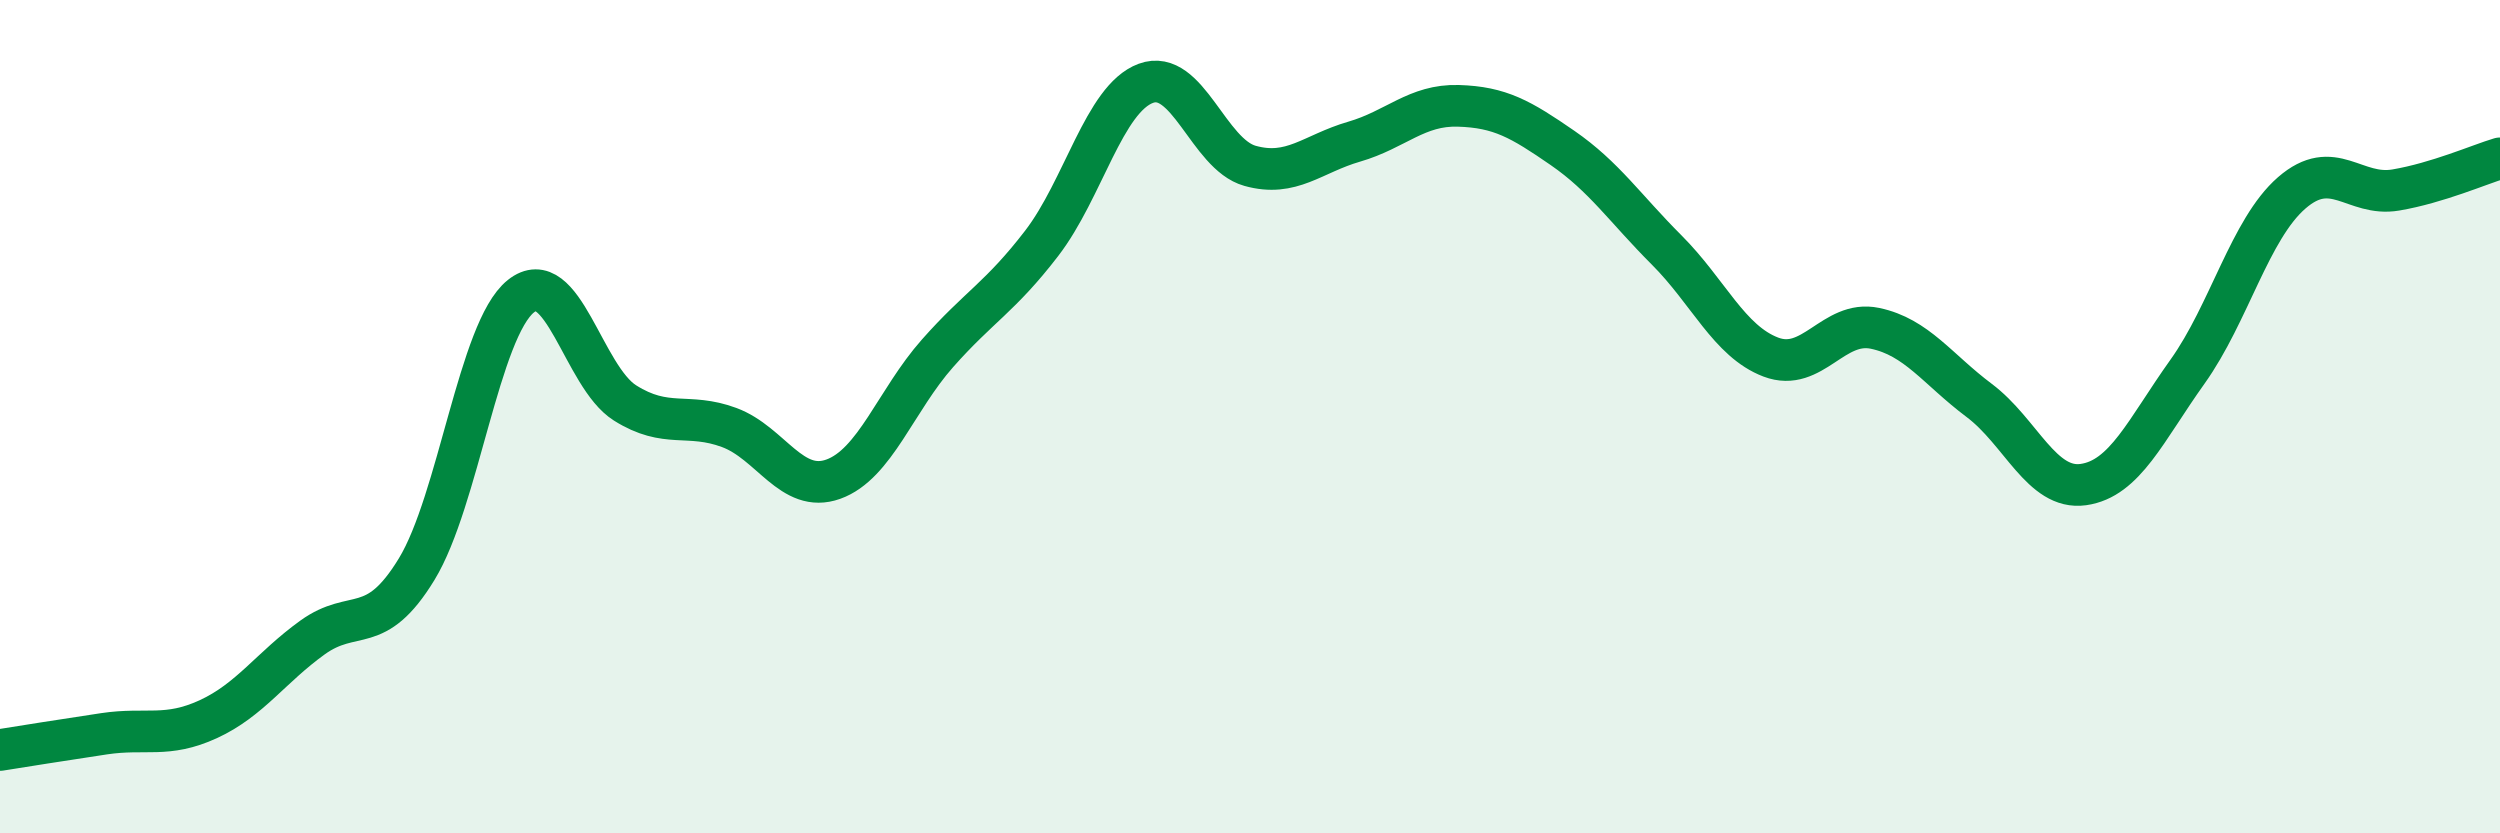
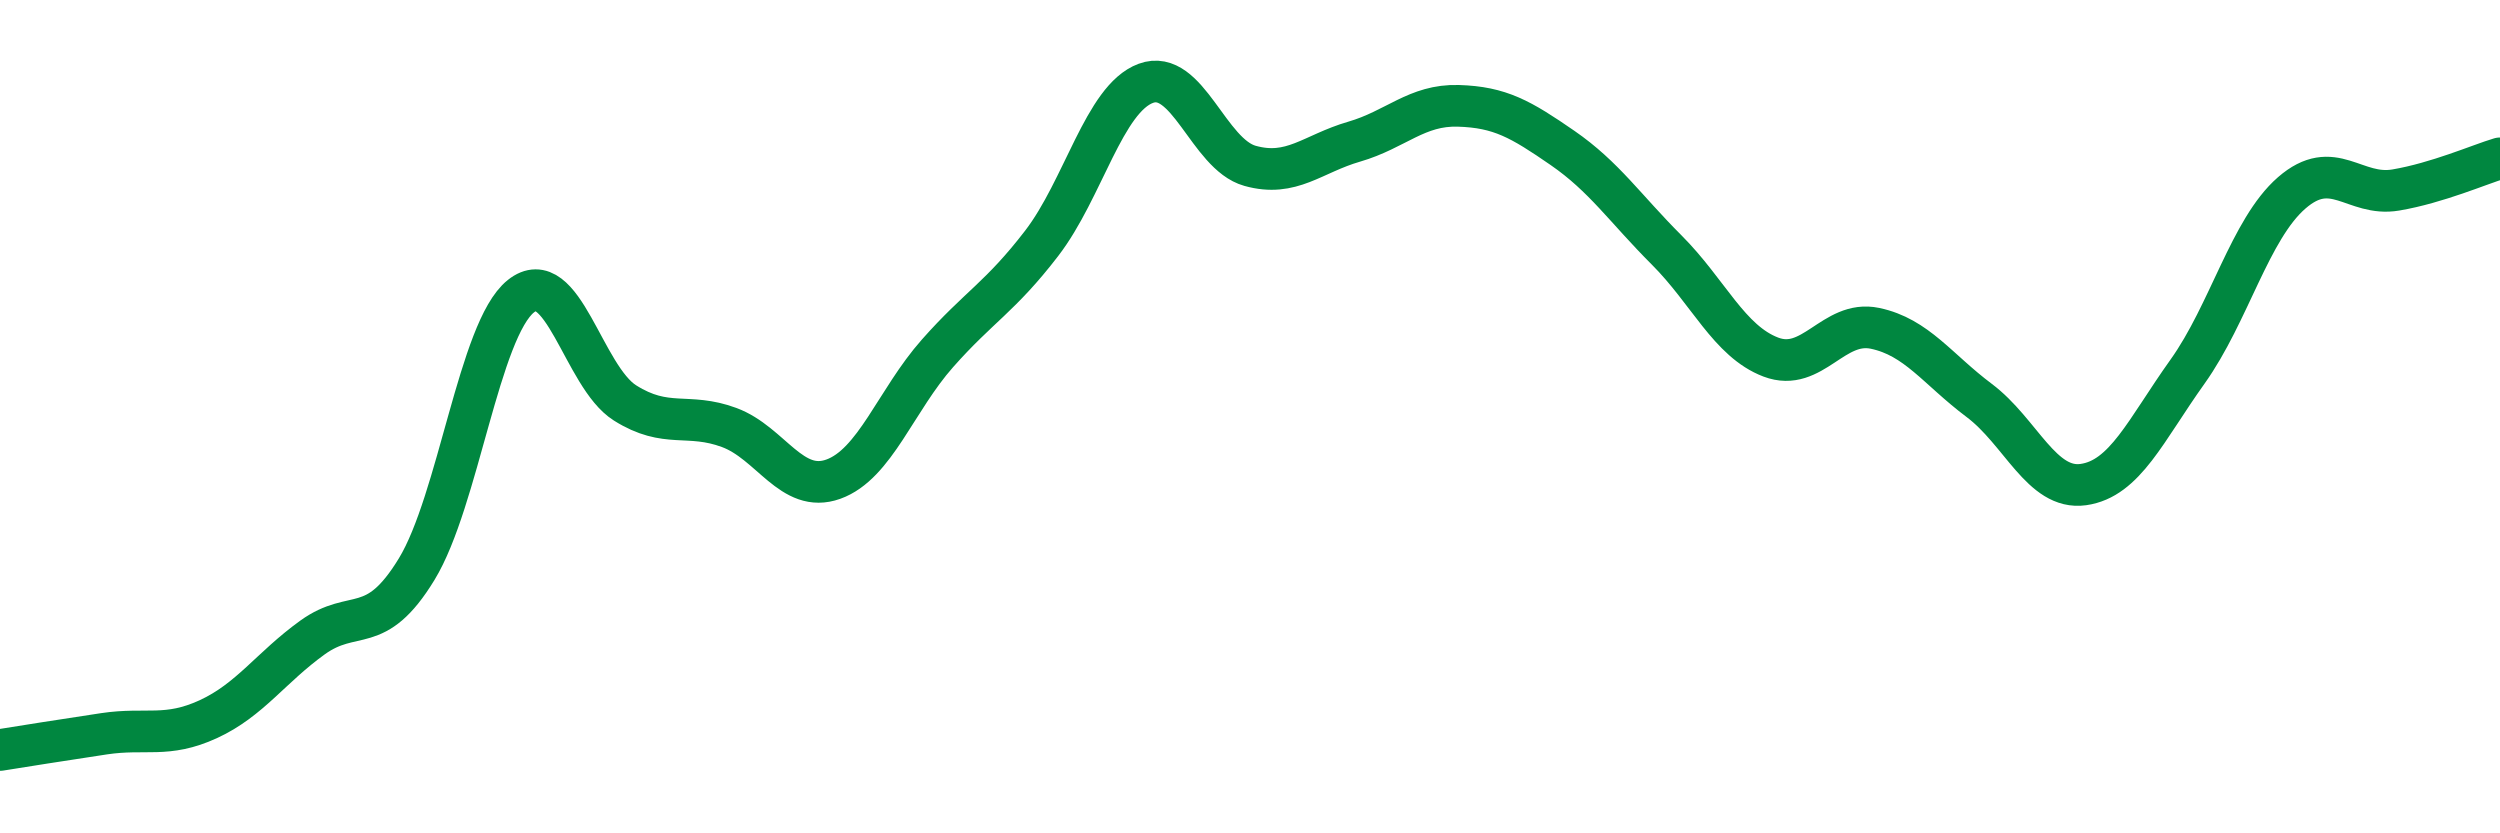
<svg xmlns="http://www.w3.org/2000/svg" width="60" height="20" viewBox="0 0 60 20">
-   <path d="M 0,18 C 0.5,17.92 1.5,17.76 2.5,17.61 C 3.5,17.46 4,17.72 5,17.26 C 6,16.8 6.5,16.02 7.5,15.3 C 8.5,14.58 9,15.3 10,13.66 C 11,12.02 11.5,7.91 12.5,7.11 C 13.5,6.31 14,9.04 15,9.67 C 16,10.3 16.5,9.89 17.5,10.26 C 18.5,10.63 19,11.86 20,11.5 C 21,11.14 21.5,9.61 22.5,8.48 C 23.5,7.35 24,7.14 25,5.84 C 26,4.54 26.5,2.37 27.5,2 C 28.5,1.63 29,3.7 30,3.98 C 31,4.26 31.5,3.69 32.5,3.4 C 33.5,3.11 34,2.51 35,2.54 C 36,2.57 36.5,2.86 37.5,3.55 C 38.5,4.24 39,5 40,6 C 41,7 41.5,8.19 42.5,8.57 C 43.5,8.95 44,7.67 45,7.88 C 46,8.09 46.5,8.86 47.5,9.61 C 48.5,10.36 49,11.77 50,11.63 C 51,11.49 51.5,10.32 52.5,8.92 C 53.5,7.52 54,5.5 55,4.63 C 56,3.76 56.5,4.73 57.5,4.56 C 58.5,4.39 59.5,3.95 60,3.8L60 20L0 20Z" fill="#008740" opacity="0.1" stroke-linecap="round" stroke-linejoin="round" />
  <path d="M 0,18 C 0.5,17.92 1.5,17.76 2.5,17.61 C 3.5,17.46 4,17.72 5,17.26 C 6,16.8 6.5,16.02 7.5,15.3 C 8.5,14.58 9,15.3 10,13.66 C 11,12.02 11.5,7.91 12.5,7.11 C 13.5,6.31 14,9.04 15,9.67 C 16,10.3 16.5,9.89 17.5,10.26 C 18.5,10.63 19,11.86 20,11.5 C 21,11.14 21.5,9.61 22.5,8.48 C 23.5,7.35 24,7.14 25,5.84 C 26,4.54 26.5,2.37 27.5,2 C 28.5,1.63 29,3.7 30,3.98 C 31,4.26 31.5,3.69 32.5,3.4 C 33.5,3.11 34,2.51 35,2.54 C 36,2.57 36.5,2.86 37.5,3.55 C 38.5,4.24 39,5 40,6 C 41,7 41.5,8.19 42.5,8.57 C 43.5,8.95 44,7.67 45,7.88 C 46,8.09 46.5,8.86 47.5,9.61 C 48.5,10.36 49,11.77 50,11.63 C 51,11.49 51.5,10.32 52.5,8.92 C 53.5,7.52 54,5.5 55,4.63 C 56,3.76 56.5,4.73 57.5,4.56 C 58.5,4.39 59.5,3.95 60,3.8" stroke="#008740" stroke-width="1" fill="none" stroke-linecap="round" stroke-linejoin="round" />
</svg>